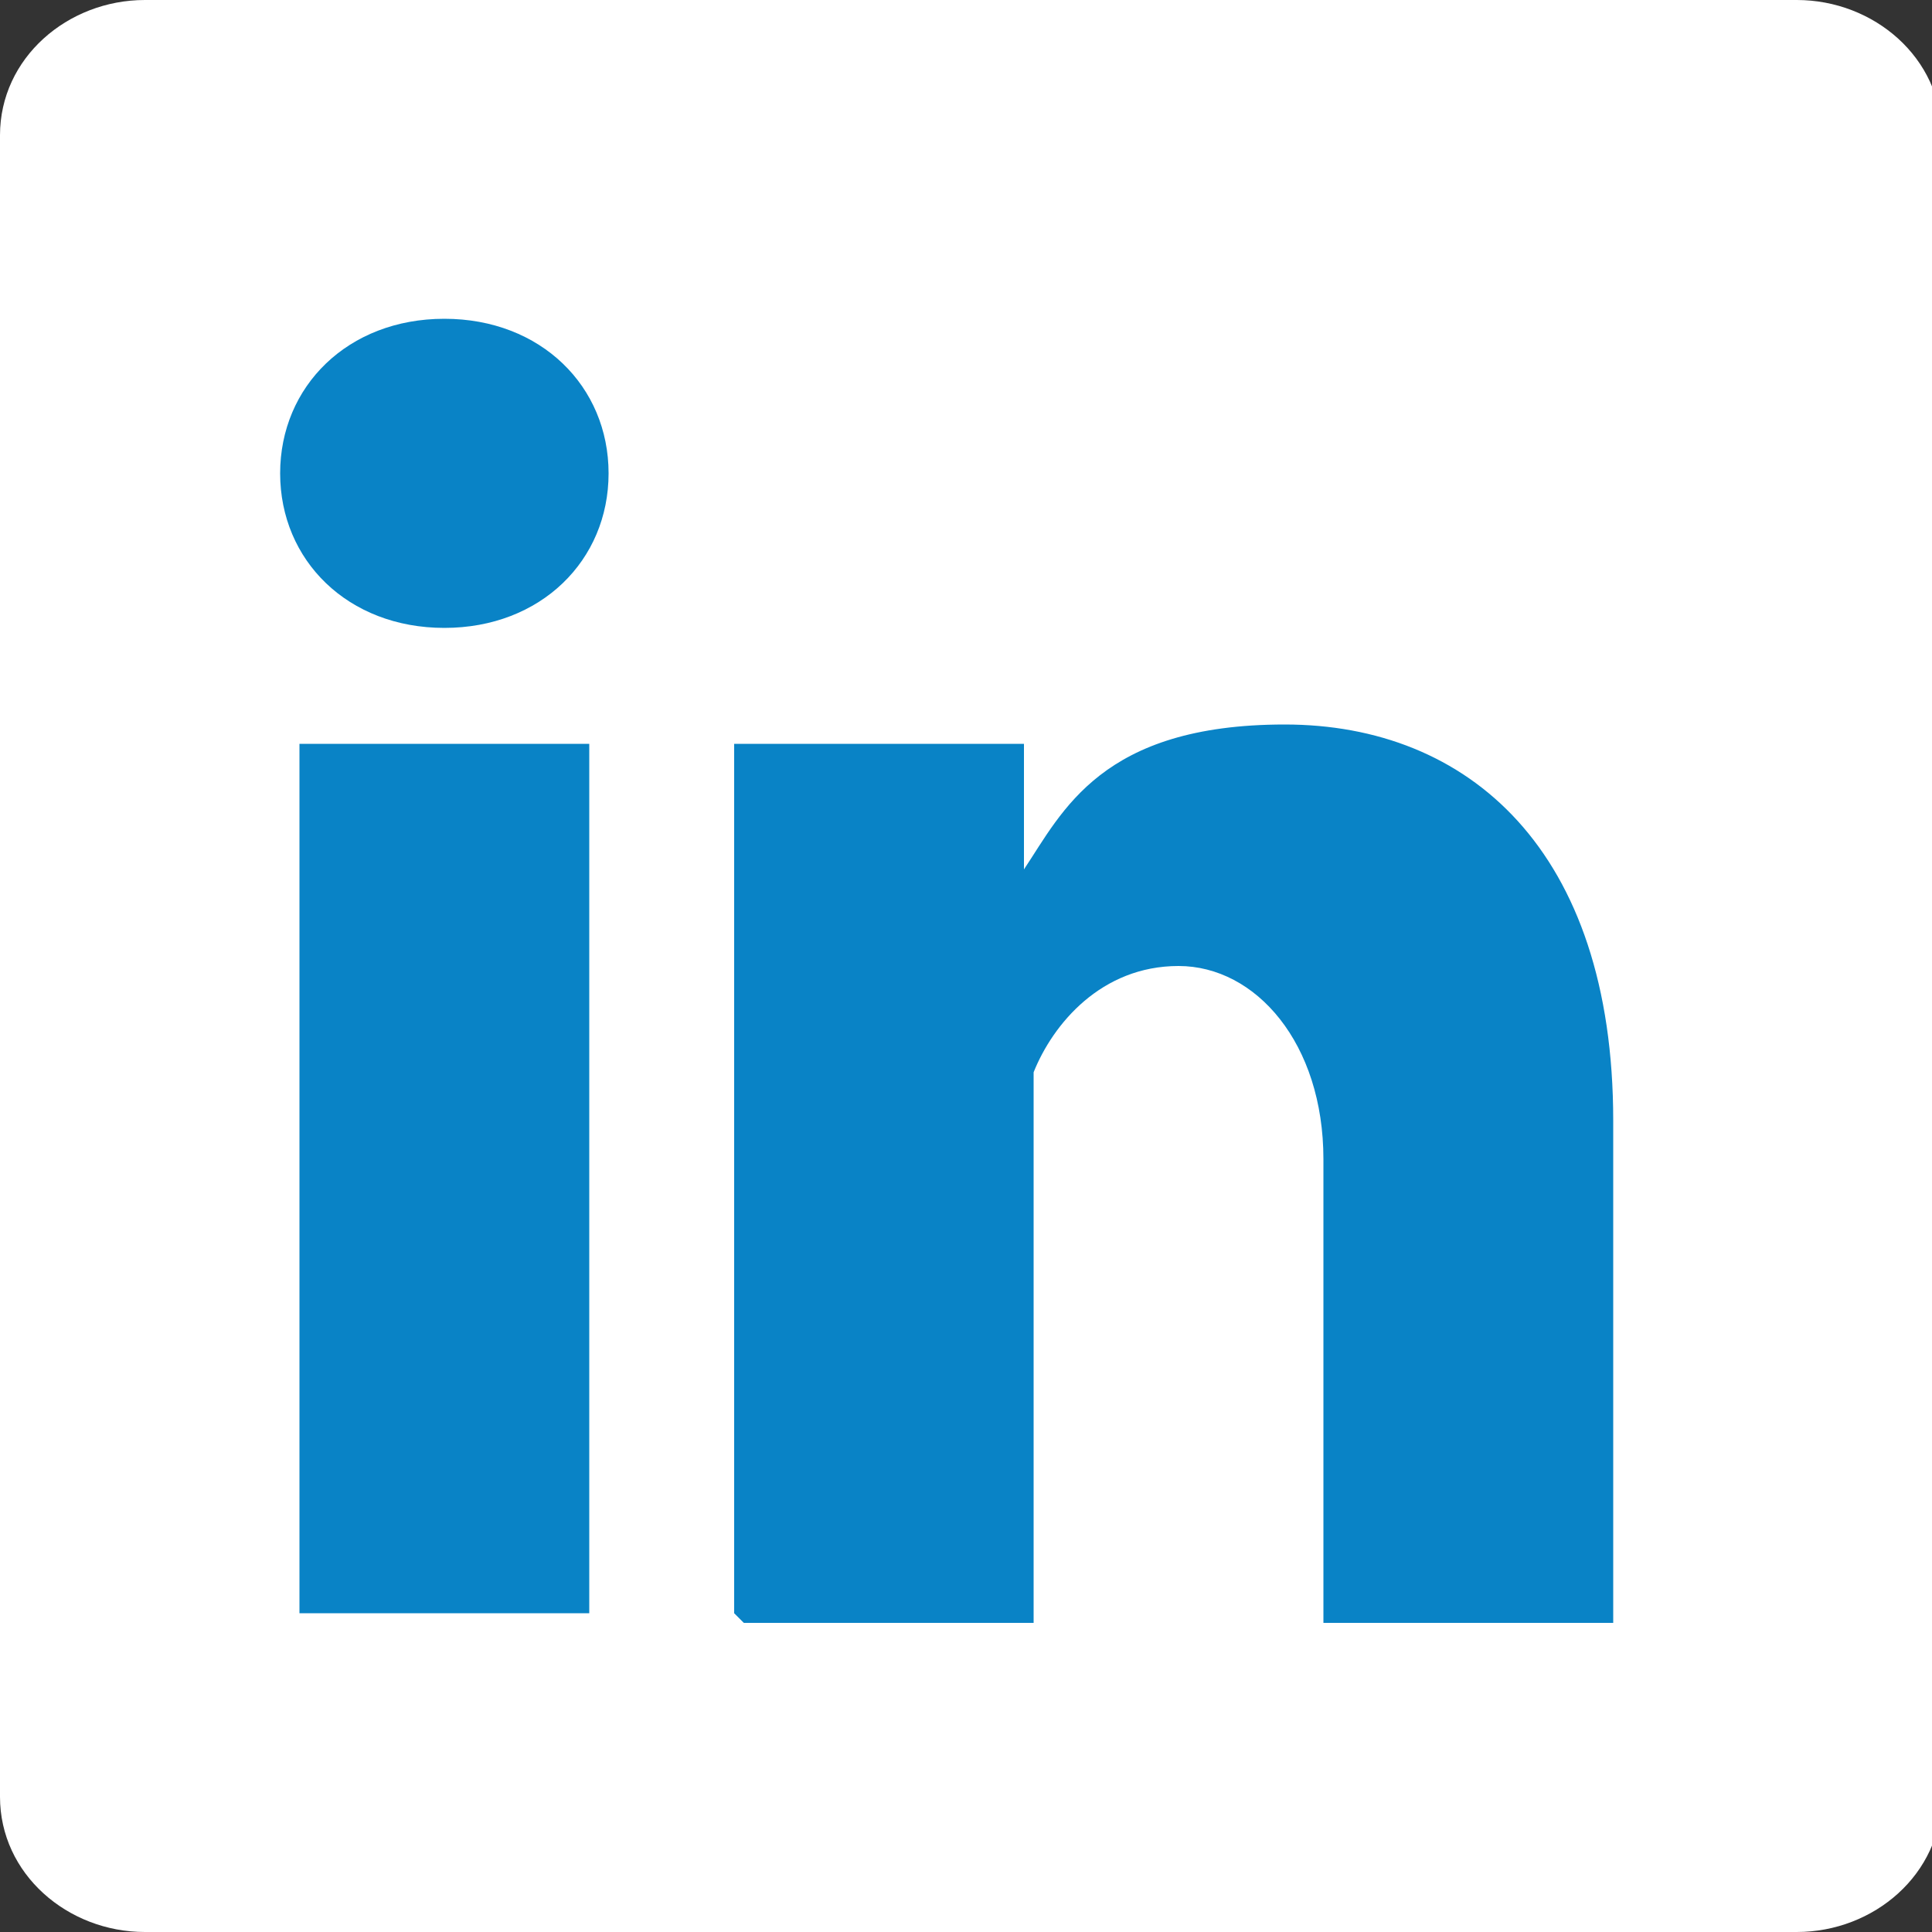
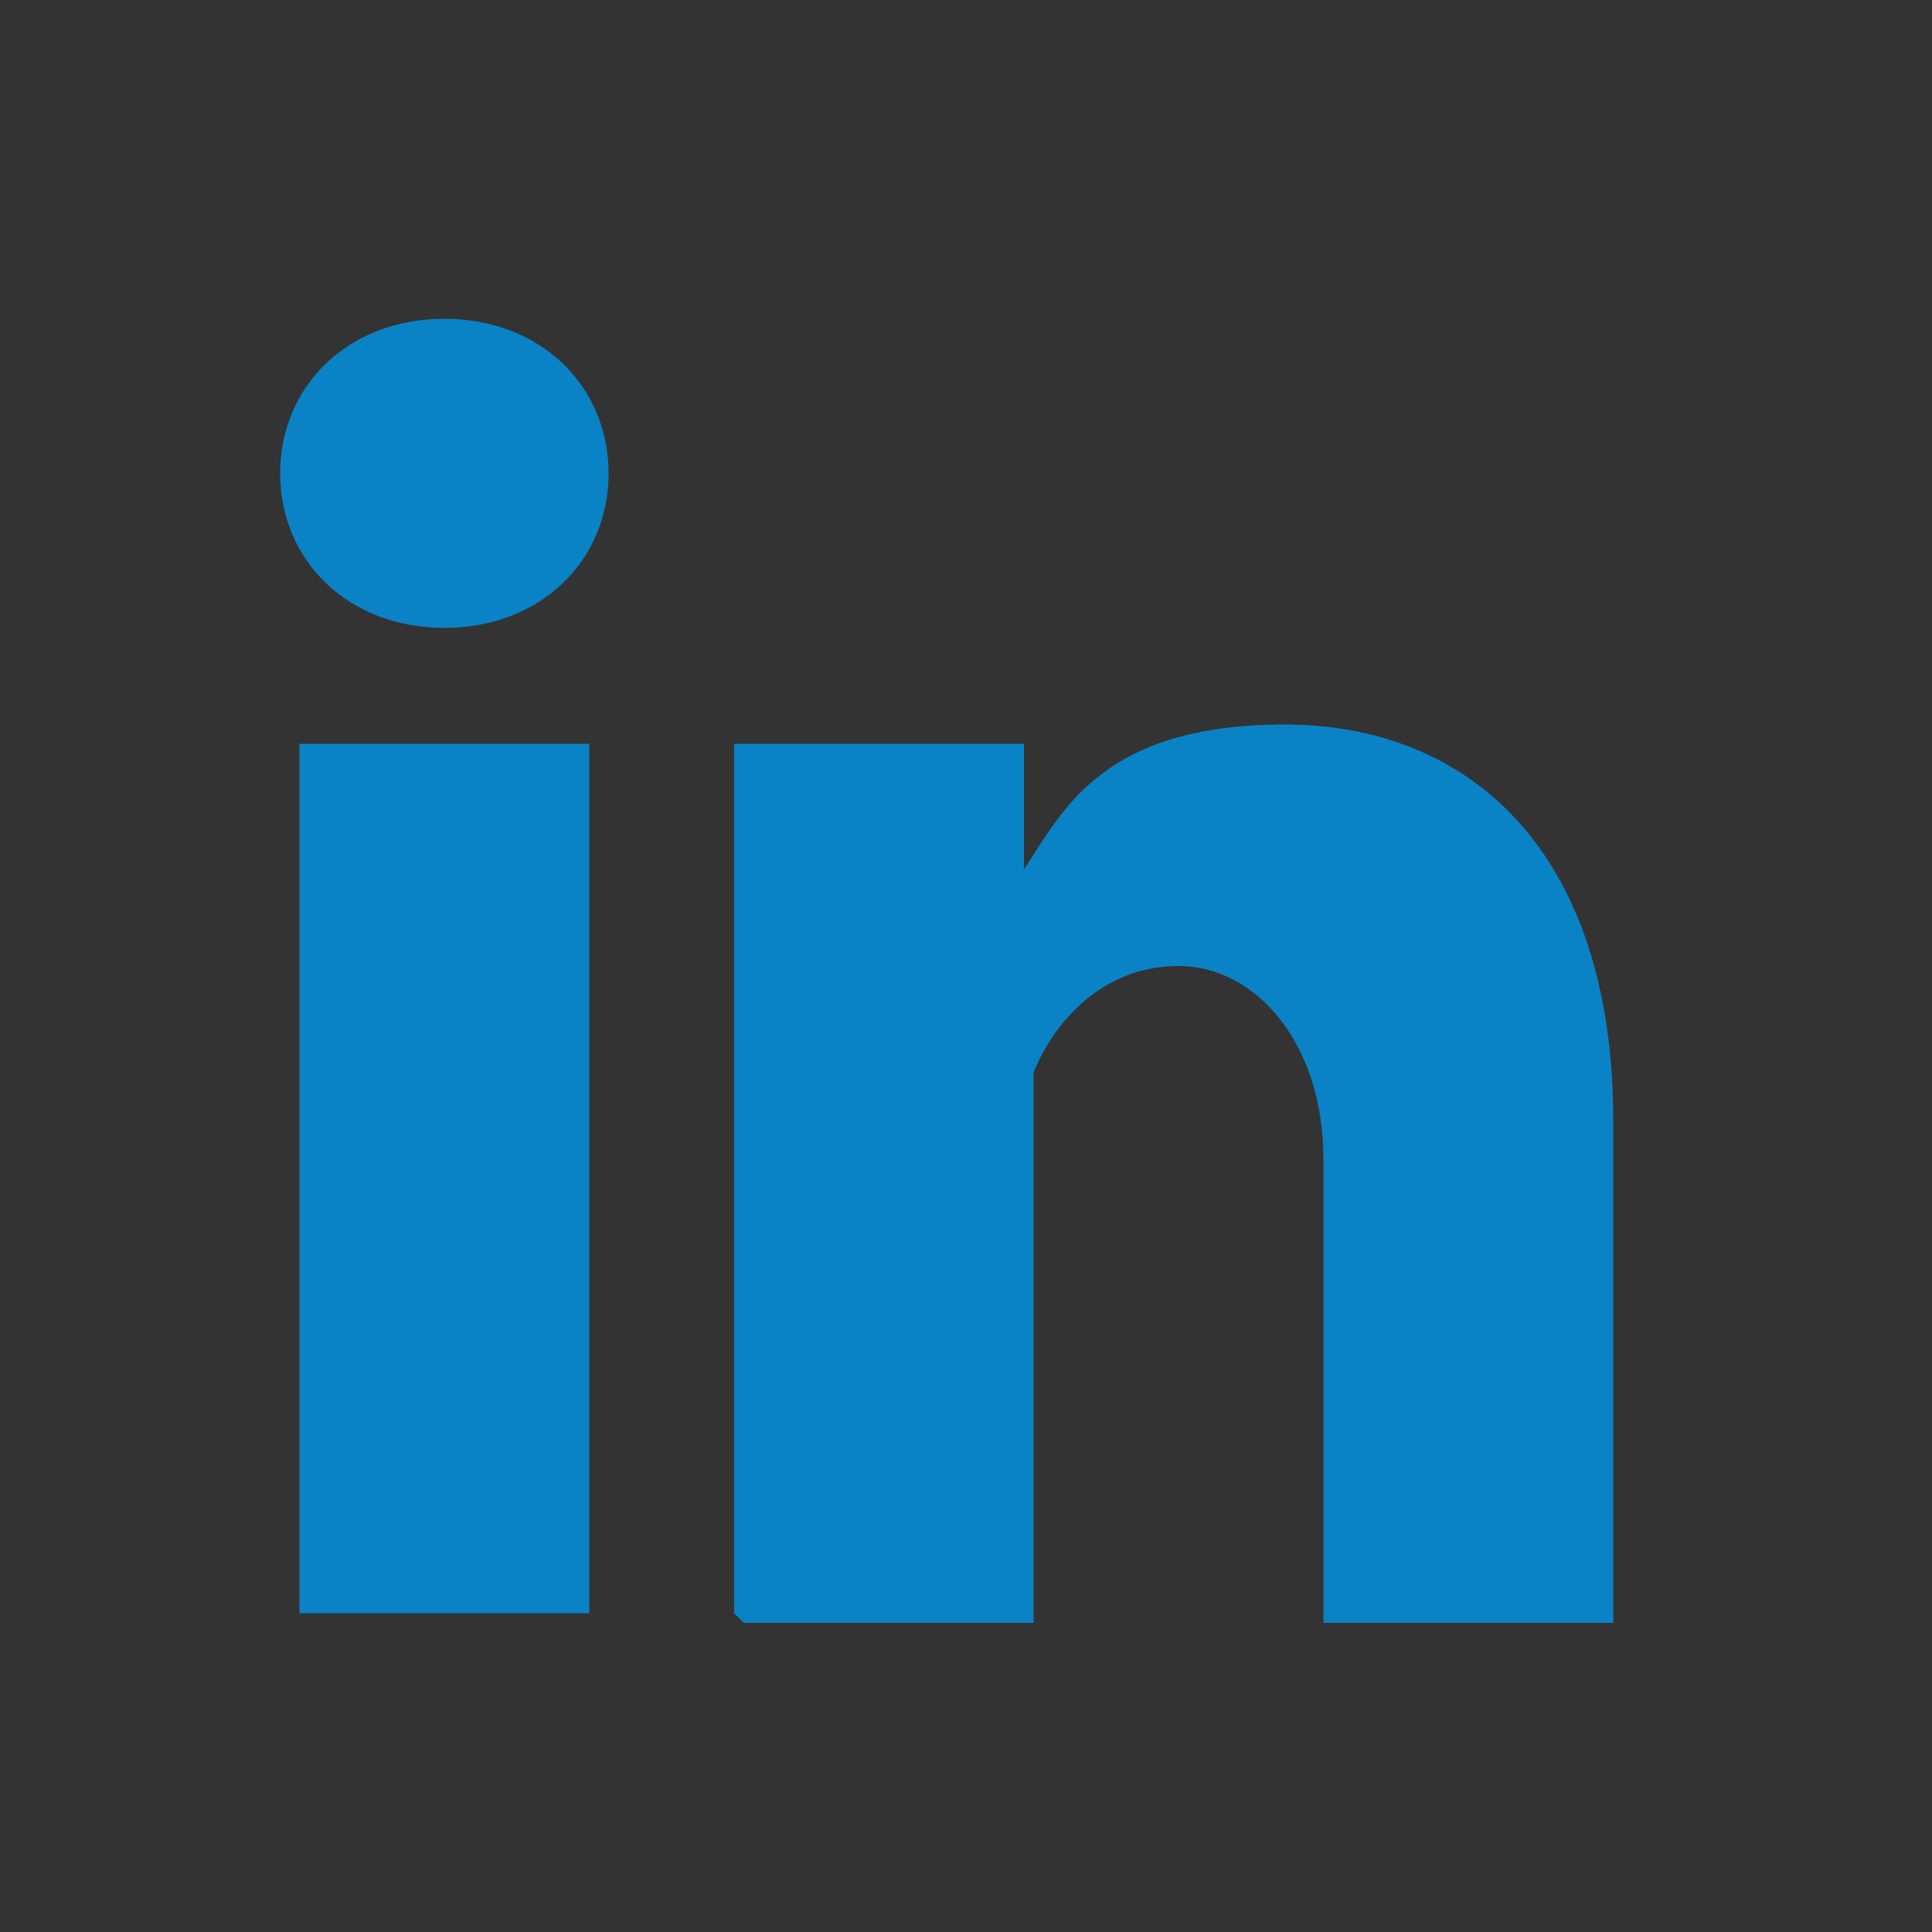
<svg xmlns="http://www.w3.org/2000/svg" id="Layer_1" version="1.1" viewBox="0 0 20 20">
  <rect x="0" y="0" width="20" height="20" fill="#333333" stroke="none" />
  <defs>
    <style>
      .st0 {
        fill: #fff;
      }

      .st1 {
        fill: #0983c6;
      }
    </style>
  </defs>
-   <path class="st0" d="M0,1.4C0,.6.7,0,1.5,0h17.1c.8,0,1.5.6,1.5,1.4v17.2c0,.8-.7,1.4-1.5,1.4H1.5c-.8,0-1.5-.6-1.5-1.4V1.4h0Z" />
  <path class="st1" d="M6.1,16.8V7.7h-3v9h3,0ZM4.6,6.5c1,0,1.7-.7,1.7-1.6,0-.9-.7-1.6-1.7-1.6s-1.7.7-1.7,1.6.7,1.6,1.7,1.6h0ZM7.7,16.8h3v-5c0-.3,0-.5,0-.7.2-.5.7-1.1,1.5-1.1s1.5.8,1.5,2v4.8h3v-5.2c0-2.8-1.5-4.1-3.4-4.1s-2.3.9-2.7,1.5h0v-1.3h-3c0,.8,0,9,0,9h0Z" />
</svg>